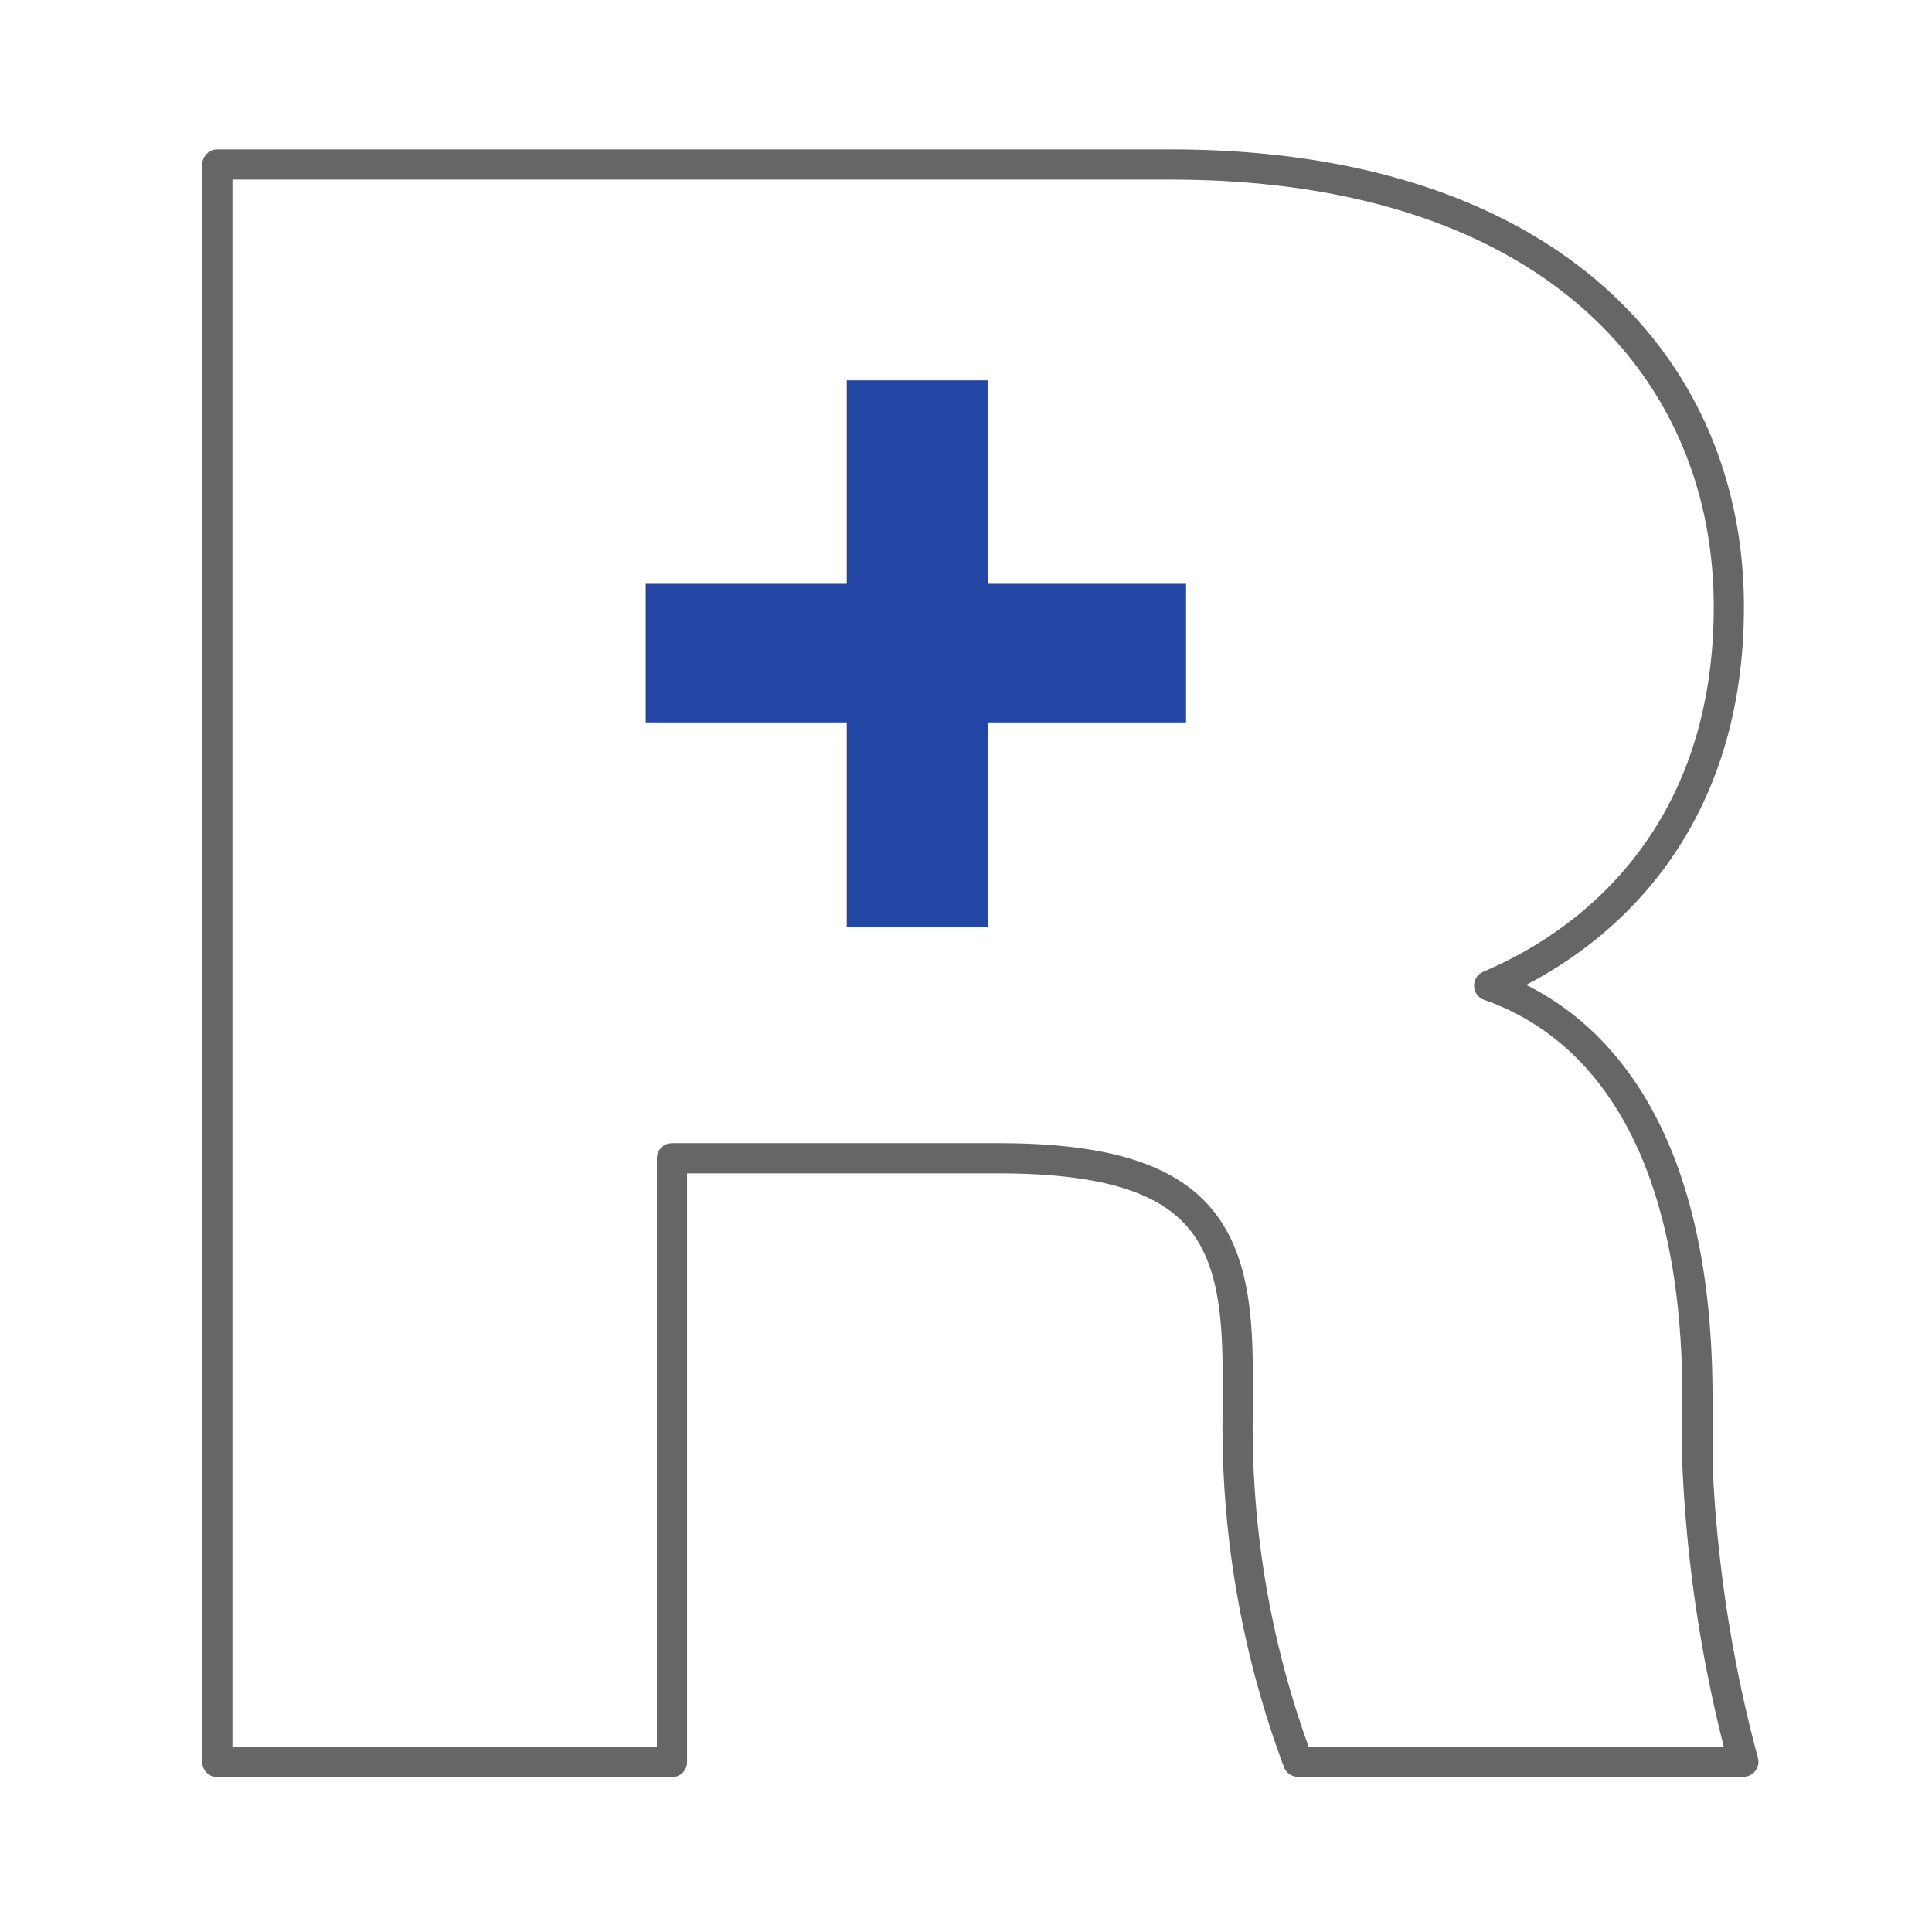
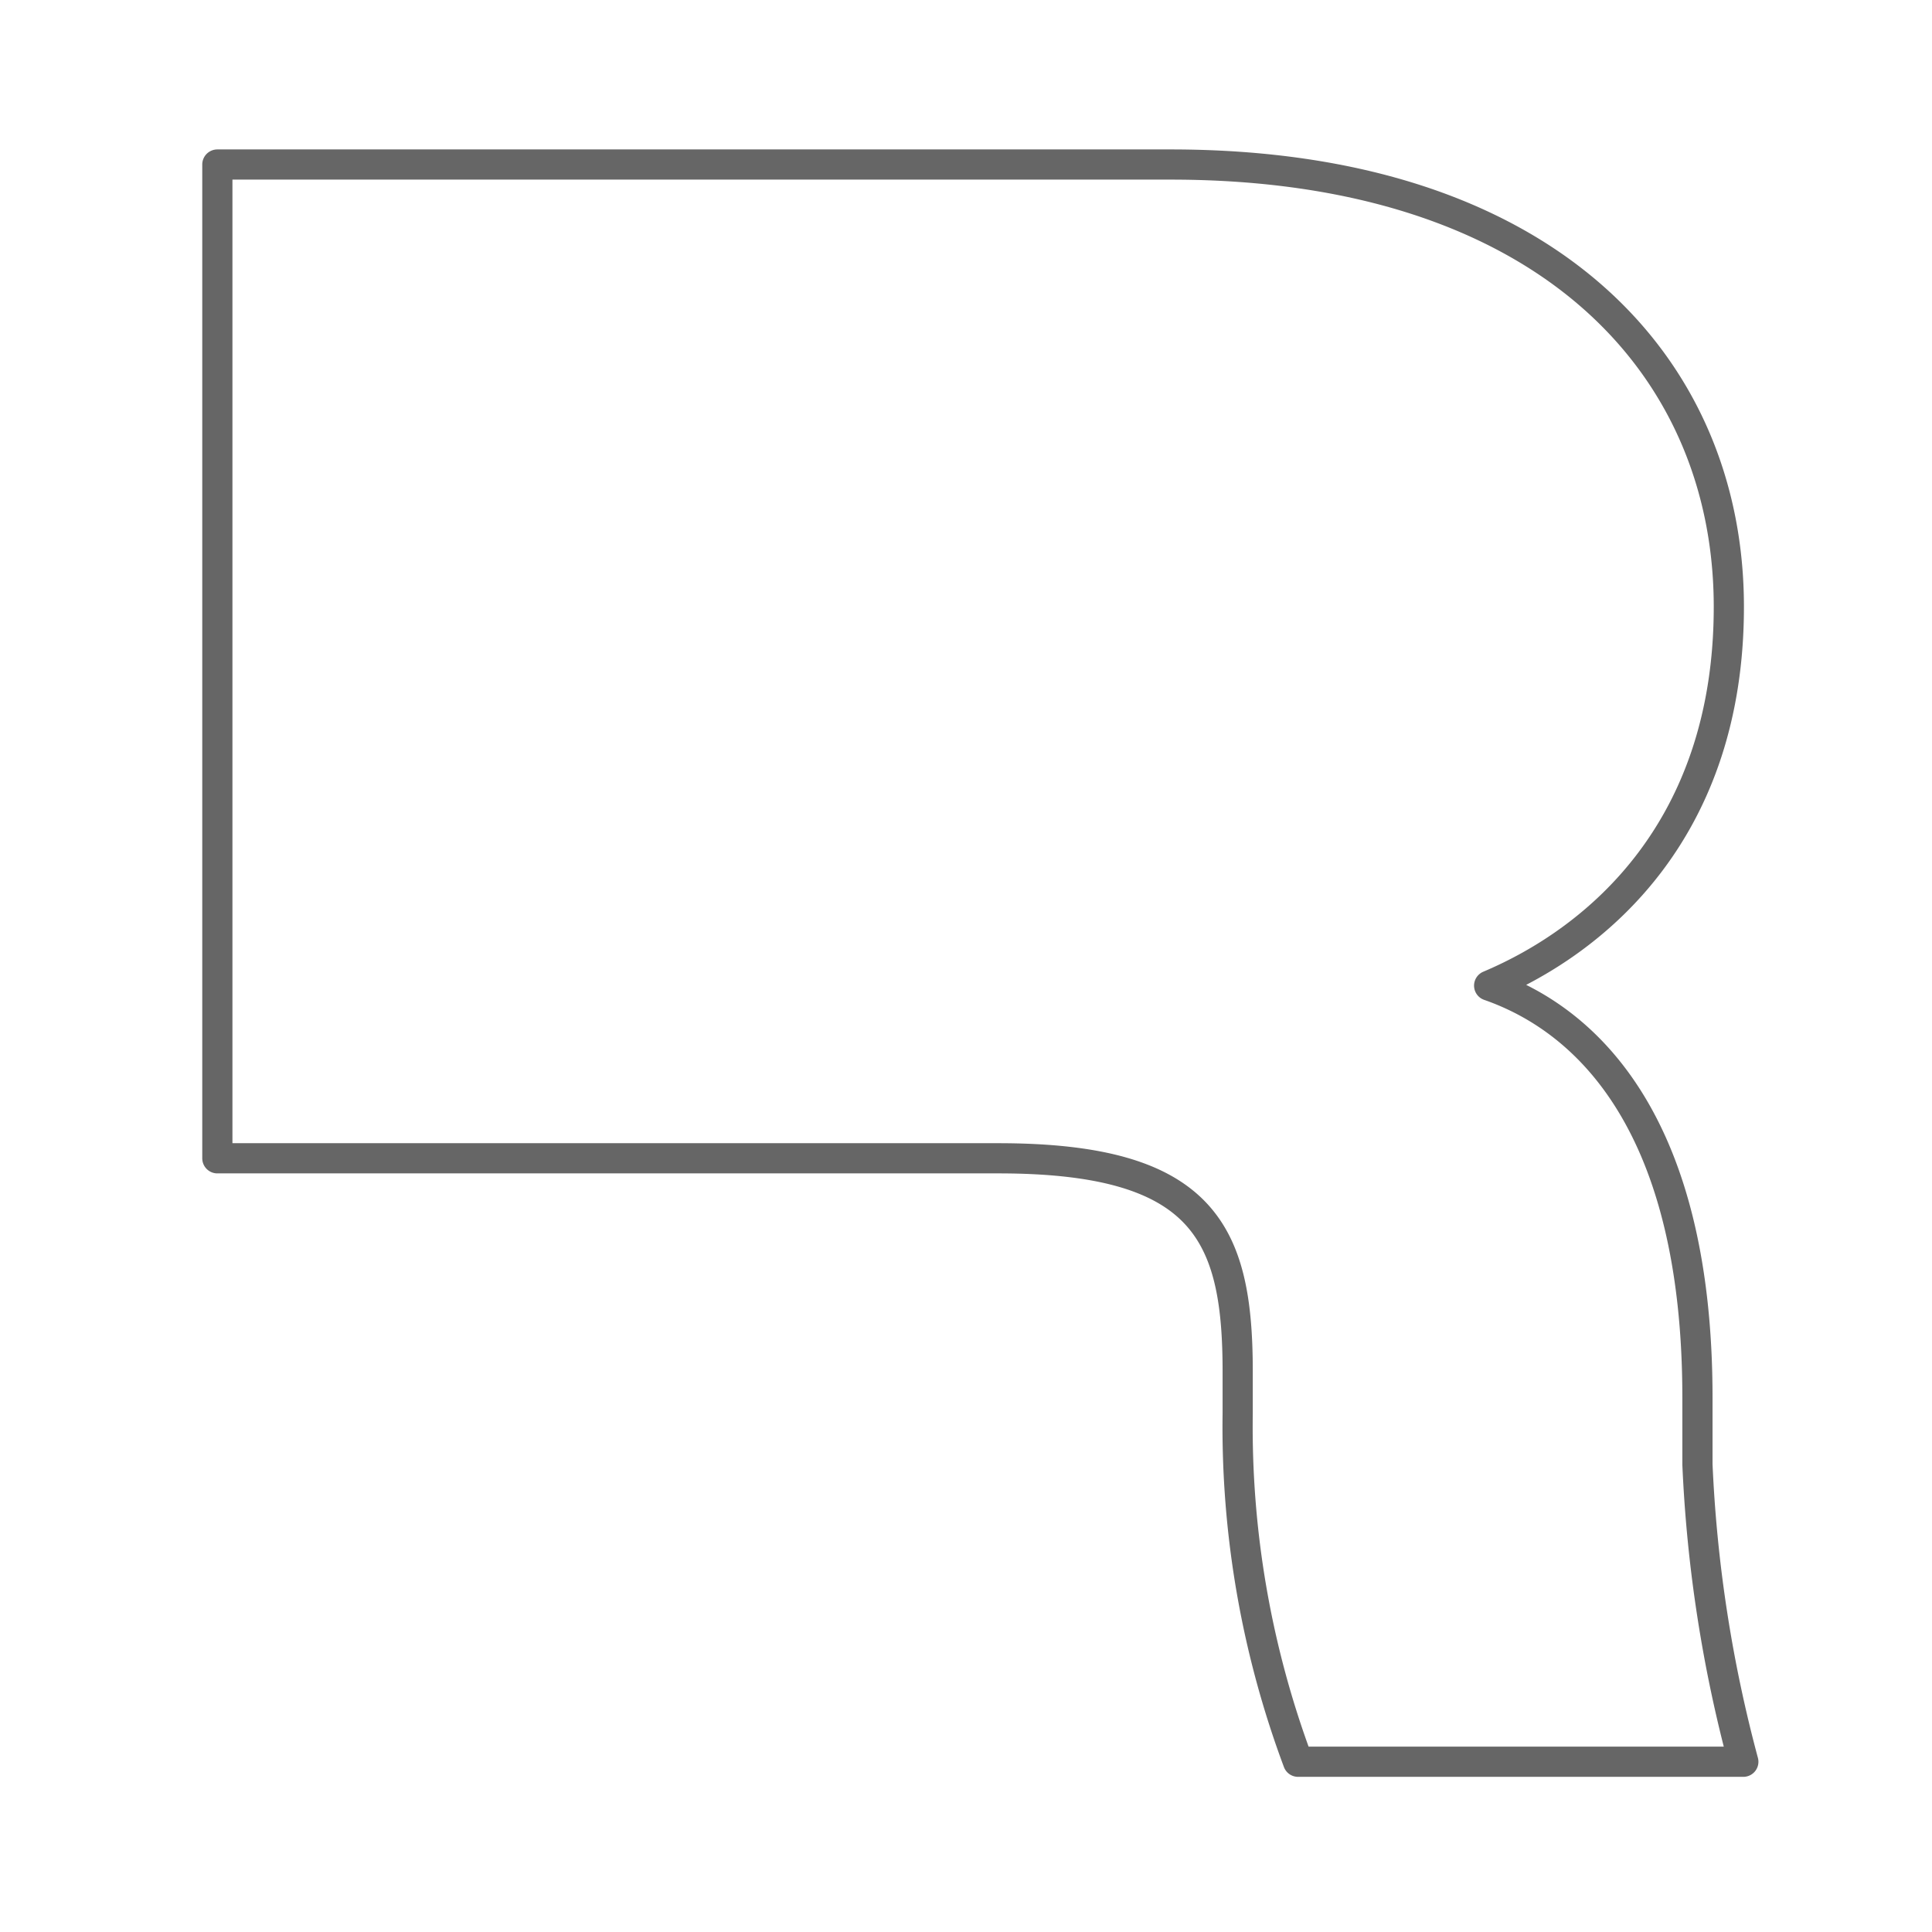
<svg xmlns="http://www.w3.org/2000/svg" id="color" viewBox="0 0 64 64">
  <defs>
    <style>.cls-1{fill:none;stroke:#666;stroke-linecap:round;stroke-linejoin:round;}.cls-2{fill:#2345a4;}</style>
  </defs>
-   <path class="cls-1" d="M22.26,38.37v20H7.2V5.45H38.78c12.46,0,18.49,6.67,18.49,14.65,0,7.31-4.27,11-7.94,12.55,3.33,1.16,6.9,4.69,6.9,13.65v2.21a45.55,45.55,0,0,0,1.52,9.85H43a31.69,31.69,0,0,1-2-11.55V45.44c0-4.57-1.09-7.07-7.93-7.07Z" />
-   <path class="cls-2" d="M32.73,12.6v6.74h6.56v4.59H32.73V30.7H28.05V23.93H21.39V19.34h6.66V12.6Z" />
+   <path class="cls-1" d="M22.26,38.37H7.2V5.45H38.78c12.46,0,18.49,6.67,18.49,14.65,0,7.31-4.27,11-7.94,12.55,3.33,1.16,6.9,4.69,6.9,13.65v2.21a45.55,45.55,0,0,0,1.52,9.85H43a31.69,31.69,0,0,1-2-11.55V45.44c0-4.57-1.09-7.07-7.93-7.07Z" />
</svg>